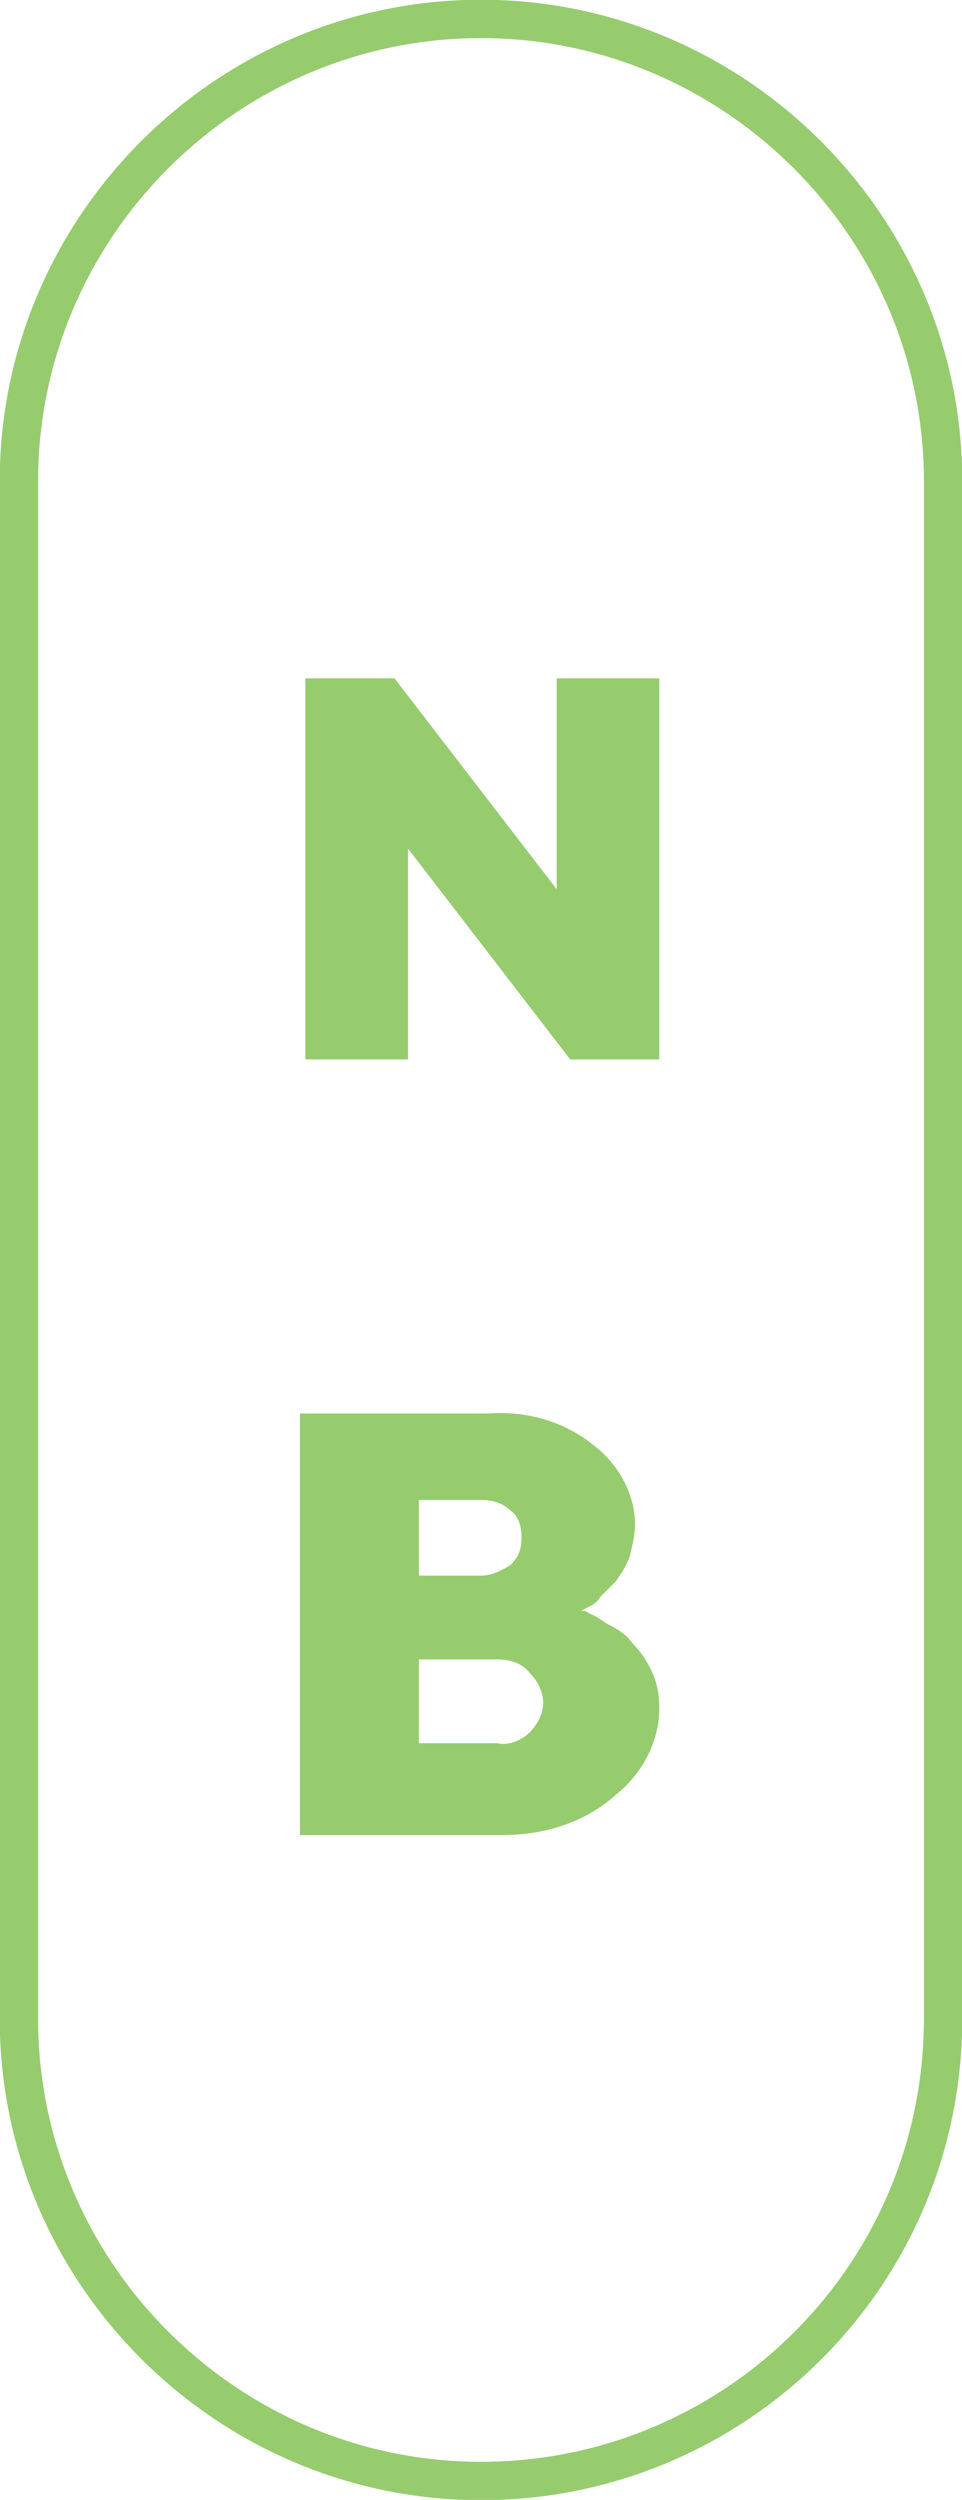
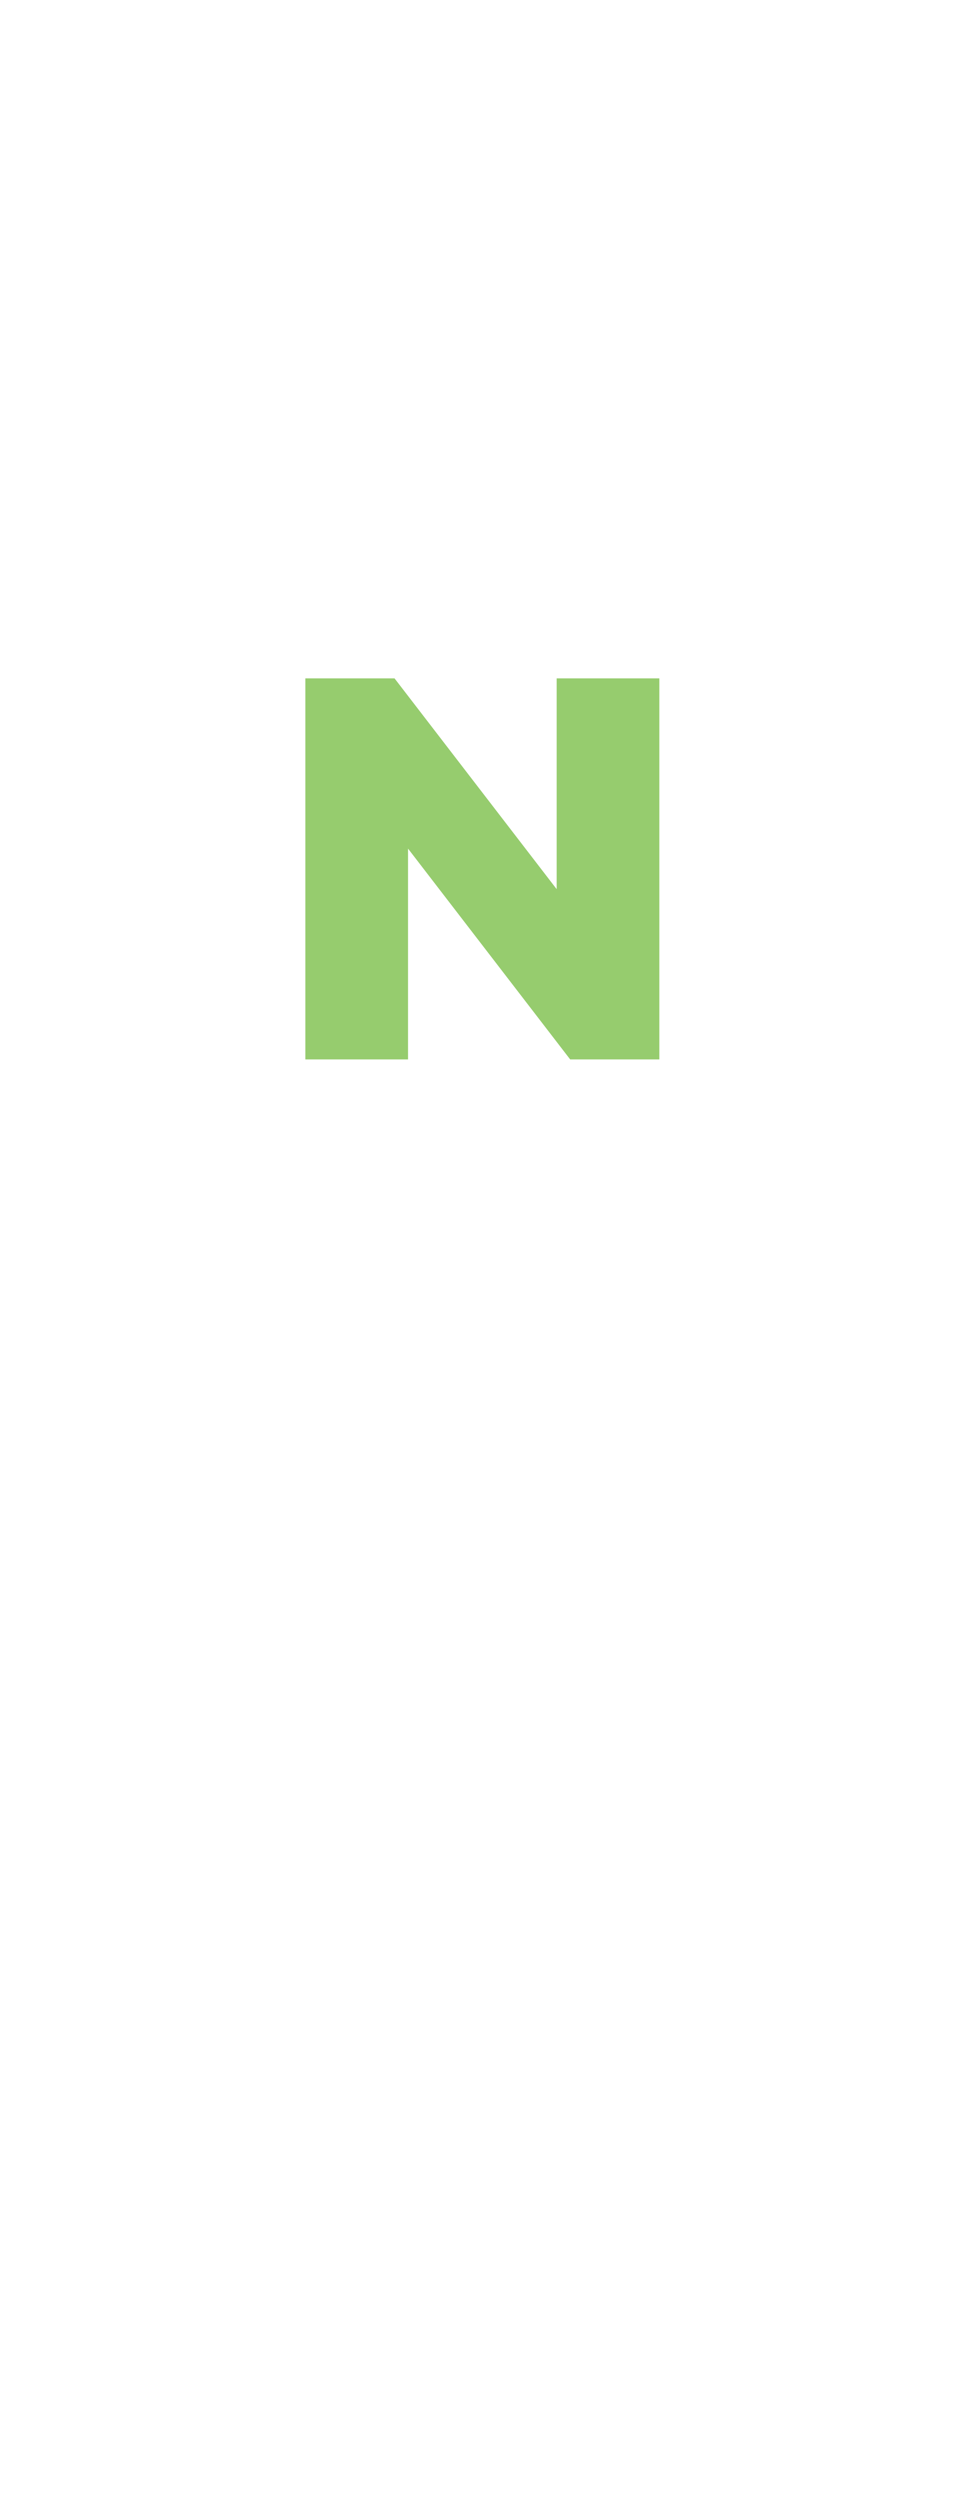
<svg xmlns="http://www.w3.org/2000/svg" version="1.1" id="a" x="0px" y="0px" viewBox="0 0 35.6 92.5" style="enable-background:new 0 0 35.6 92.5;" xml:space="preserve">
  <style type="text/css">
	.st0{fill:#96CC6E;}
	.st1{fill:none;stroke:#96CC6E;stroke-width:1.42;}
</style>
  <g id="b" transform="translate(-1836 -1430)">
    <path id="c" class="st0" d="M1856.6,1462.9l-6-7.8h-3.3v14.1h3.8v-7.8l6,7.8h3.3v-14.1h-3.8   C1856.6,1455.1,1856.6,1462.9,1856.6,1462.9z" />
-     <path id="d" class="st0" d="M1851.5,1494.5v-3.1h2.9c0.4,0,0.9,0.1,1.2,0.5c0.3,0.3,0.5,0.7,0.5,1.1c0,0.4-0.2,0.8-0.5,1.1   c-0.3,0.3-0.8,0.5-1.2,0.4L1851.5,1494.5L1851.5,1494.5z M1851.5,1485.5h2.3c0.4,0,0.8,0.1,1.1,0.4c0.3,0.2,0.4,0.6,0.4,1   c0,0.4-0.1,0.7-0.4,1c-0.3,0.2-0.7,0.4-1.1,0.4h-2.3C1851.5,1488.2,1851.5,1485.5,1851.5,1485.5z M1858.8,1496.4   c1-0.8,1.6-2,1.6-3.2c0-0.5-0.1-1-0.3-1.4c-0.2-0.4-0.4-0.7-0.7-1c-0.2-0.3-0.5-0.5-0.9-0.7c-0.2-0.1-0.4-0.3-0.7-0.4   c-0.1-0.1-0.2-0.1-0.3-0.1l0.2-0.1c0.2-0.1,0.4-0.2,0.5-0.4c0.2-0.2,0.4-0.4,0.6-0.6c0.2-0.3,0.4-0.6,0.5-0.9   c0.1-0.4,0.2-0.8,0.2-1.2c0-1.1-0.6-2.2-1.5-2.9c-1.1-0.9-2.5-1.3-3.9-1.2h-7v15.6h7.5C1856.2,1497.9,1857.7,1497.4,1858.8,1496.4" />
-     <path id="e" class="st1" d="M1853.8,1521.8L1853.8,1521.8c-9.4,0-17.1-7.7-17.1-17.1v-56.9c0-9.4,7.7-17.1,17.1-17.1l0,0   c9.4,0,17.1,7.7,17.1,17.1v56.9C1870.9,1514.2,1863.2,1521.8,1853.8,1521.8L1853.8,1521.8z" />
  </g>
</svg>